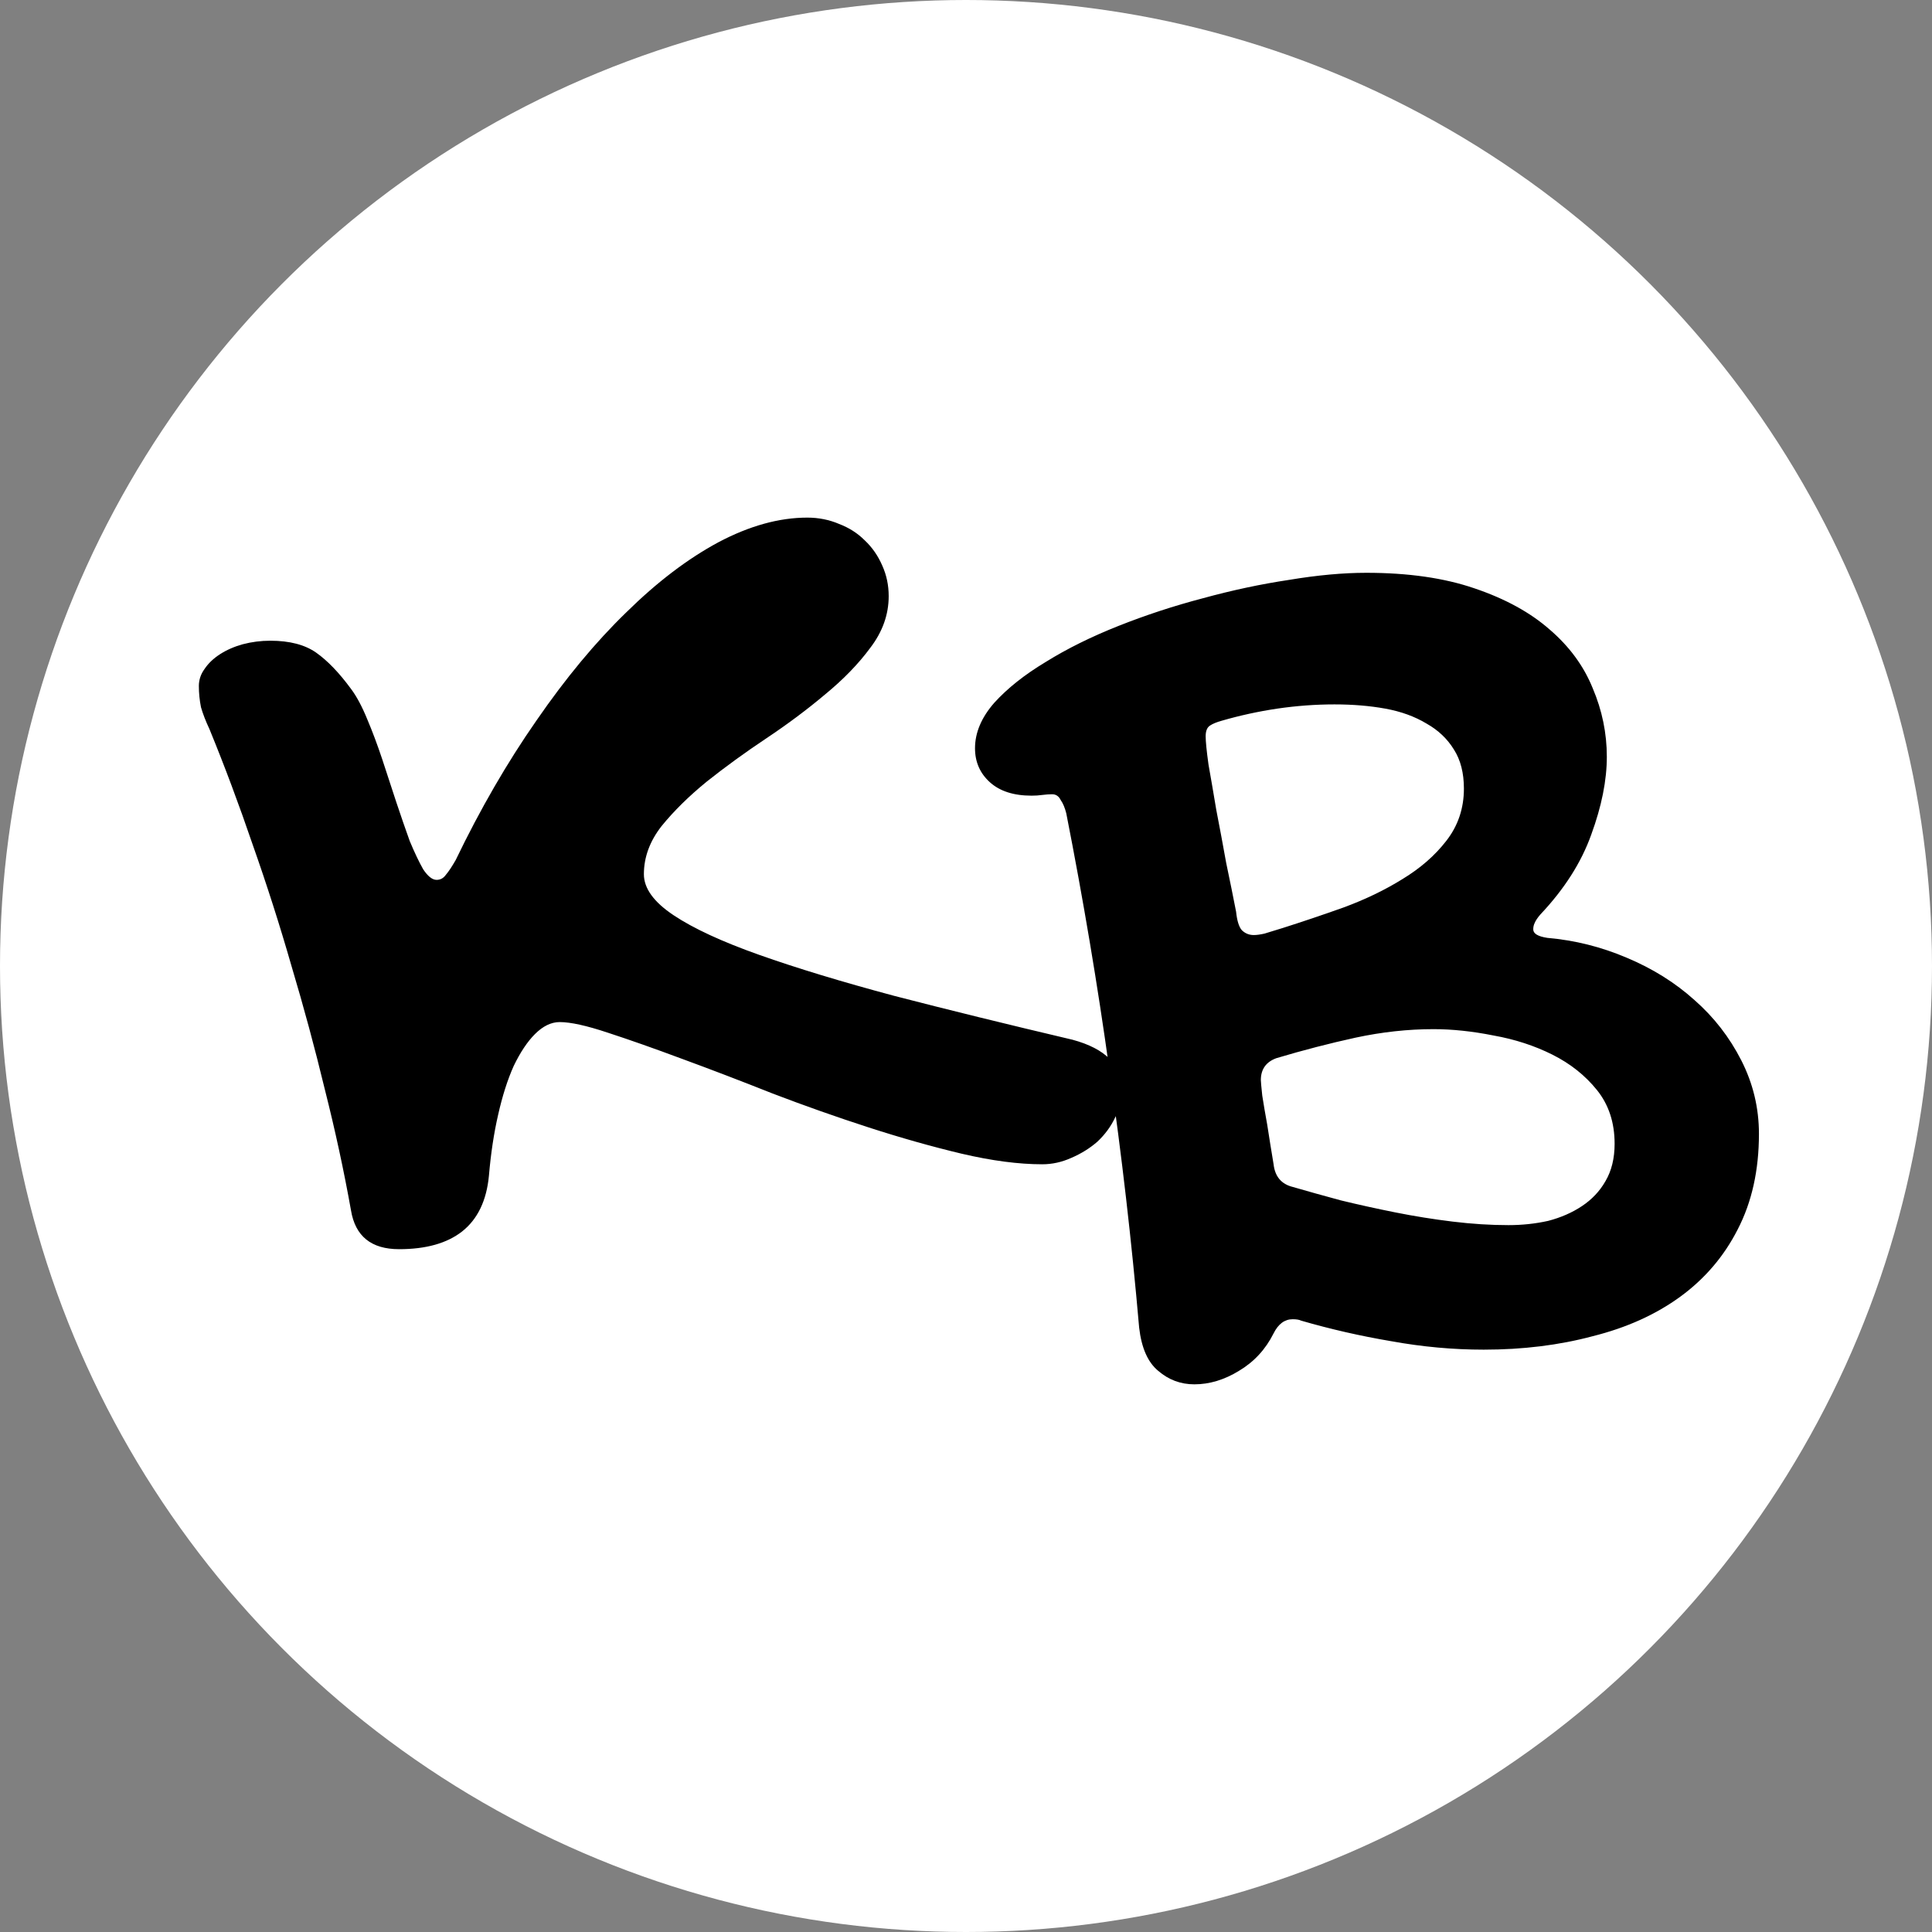
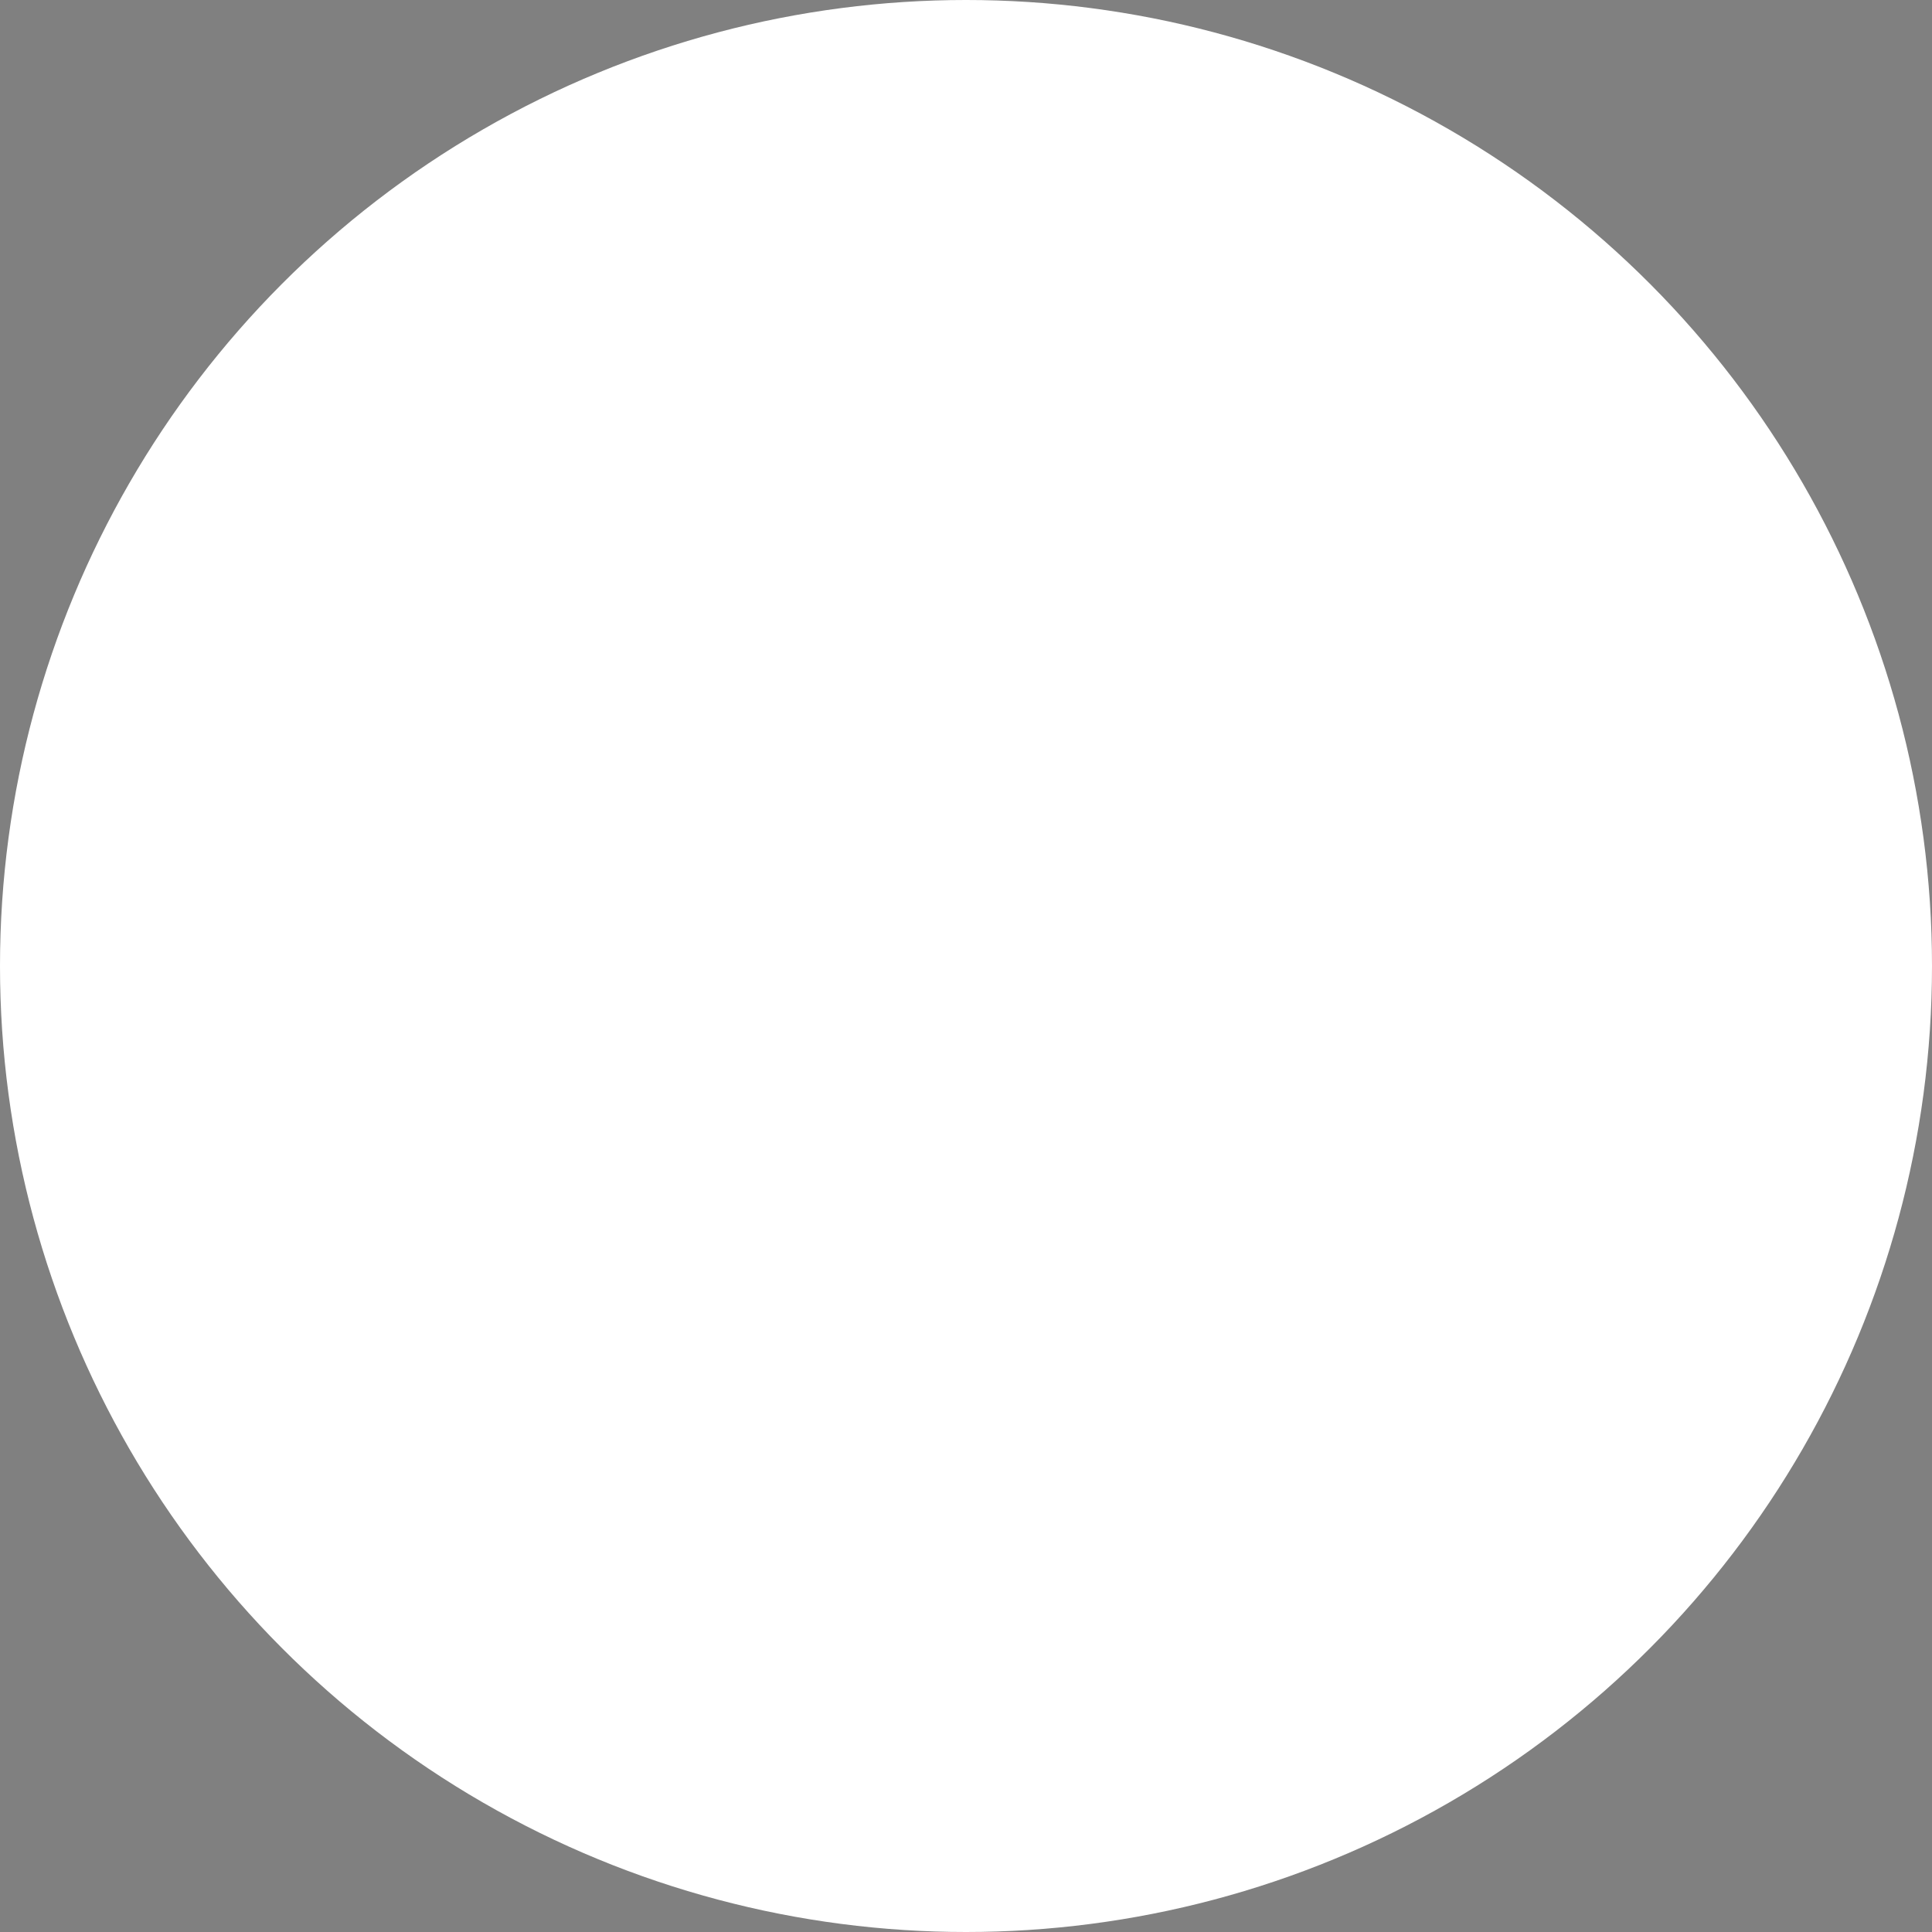
<svg xmlns="http://www.w3.org/2000/svg" width="200" height="200" viewBox="0 0 200 200" fill="none">
  <rect x="0" y="0" width="200" height="200" fill="#808080" stroke="none" />
  <circle cx="100" cy="100" r="100" fill="white" />
-   <path d="M91.997 61.713C91.997 63.617 91.362 65.399 90.093 67.06C88.872 68.72 87.31 70.331 85.405 71.894C83.55 73.456 81.523 74.97 79.326 76.435C77.129 77.899 75.078 79.389 73.174 80.902C71.318 82.416 69.756 83.954 68.486 85.517C67.266 87.079 66.655 88.739 66.655 90.497C66.655 91.962 67.681 93.378 69.731 94.745C71.782 96.112 74.736 97.48 78.594 98.847C82.451 100.214 87.114 101.63 92.583 103.095C98.052 104.511 104.204 106.024 111.04 107.636C114.458 108.563 116.167 110.297 116.167 112.836C116.167 113.812 115.923 114.765 115.435 115.692C114.995 116.62 114.385 117.45 113.604 118.183C112.822 118.866 111.919 119.428 110.894 119.867C109.917 120.307 108.916 120.526 107.891 120.526C105.449 120.526 102.666 120.16 99.541 119.428C96.465 118.695 93.267 117.792 89.946 116.718C86.626 115.644 83.306 114.472 79.985 113.202C76.665 111.884 73.54 110.688 70.61 109.613C67.73 108.539 65.166 107.636 62.92 106.903C60.723 106.171 59.062 105.805 57.94 105.805C57.06 105.805 56.206 106.22 55.376 107.05C54.595 107.831 53.862 108.93 53.179 110.346C52.544 111.762 52.007 113.446 51.567 115.399C51.128 117.304 50.81 119.403 50.615 121.698C50.371 124.286 49.443 126.215 47.832 127.484C46.27 128.705 44.097 129.315 41.313 129.315C38.433 129.315 36.773 127.973 36.333 125.287C35.601 121.186 34.697 117.011 33.623 112.763C32.598 108.515 31.45 104.267 30.181 100.019C28.96 95.77 27.617 91.571 26.152 87.421C24.736 83.27 23.247 79.291 21.685 75.482C21.294 74.652 21.001 73.895 20.806 73.212C20.659 72.48 20.586 71.747 20.586 71.015C20.586 70.38 20.781 69.794 21.172 69.257C21.562 68.671 22.1 68.158 22.783 67.719C23.467 67.279 24.248 66.938 25.127 66.693C26.055 66.449 27.007 66.327 27.983 66.327C29.985 66.327 31.572 66.742 32.744 67.572C33.916 68.402 35.112 69.647 36.333 71.308C36.919 72.089 37.48 73.139 38.018 74.457C38.555 75.727 39.067 77.094 39.556 78.559C40.044 80.023 40.532 81.513 41.02 83.026C41.509 84.491 41.973 85.834 42.412 87.055C42.9 88.227 43.364 89.203 43.804 89.984C44.292 90.717 44.756 91.083 45.195 91.083C45.586 91.083 45.903 90.912 46.148 90.57C46.44 90.228 46.782 89.716 47.173 89.032C49.712 83.759 52.495 78.949 55.523 74.603C58.55 70.209 61.65 66.474 64.824 63.398C67.998 60.273 71.172 57.855 74.346 56.147C77.568 54.438 80.644 53.583 83.574 53.583C84.746 53.583 85.845 53.803 86.87 54.242C87.895 54.633 88.774 55.194 89.507 55.927C90.288 56.659 90.898 57.538 91.338 58.563C91.777 59.54 91.997 60.59 91.997 61.713ZM117.925 137.445C117.144 128.461 116.118 119.574 114.849 110.785C113.628 101.996 112.139 93.134 110.381 84.198C110.234 83.612 110.039 83.148 109.795 82.807C109.6 82.416 109.307 82.221 108.916 82.221C108.623 82.221 108.281 82.245 107.891 82.294C107.549 82.343 107.183 82.367 106.792 82.367C104.937 82.367 103.496 81.903 102.471 80.976C101.445 80.048 100.933 78.876 100.933 77.46C100.933 75.849 101.592 74.286 102.91 72.772C104.277 71.259 106.06 69.843 108.257 68.524C110.454 67.157 112.969 65.912 115.801 64.789C118.633 63.666 121.538 62.714 124.517 61.933C127.544 61.102 130.522 60.468 133.452 60.028C136.382 59.54 139.043 59.296 141.436 59.296C145.781 59.296 149.517 59.833 152.642 60.907C155.815 61.981 158.403 63.398 160.405 65.155C162.456 66.913 163.945 68.939 164.873 71.234C165.85 73.529 166.338 75.897 166.338 78.339C166.338 80.78 165.801 83.466 164.727 86.395C163.701 89.276 161.943 92.035 159.453 94.672C159.16 95.014 158.965 95.307 158.867 95.551C158.77 95.746 158.721 95.966 158.721 96.21C158.721 96.649 159.209 96.942 160.186 97.089C163.018 97.333 165.752 98.017 168.389 99.14C171.074 100.263 173.418 101.728 175.42 103.534C177.422 105.292 179.033 107.367 180.254 109.76C181.475 112.152 182.085 114.691 182.085 117.377C182.085 121.137 181.353 124.433 179.888 127.265C178.472 130.048 176.494 132.367 173.955 134.223C171.416 136.078 168.389 137.445 164.873 138.324C161.406 139.252 157.646 139.716 153.594 139.716C150.42 139.716 147.222 139.423 143.999 138.837C140.825 138.3 137.725 137.592 134.697 136.713C134.502 136.615 134.209 136.566 133.818 136.566C132.988 136.566 132.329 137.055 131.841 138.031C131.011 139.691 129.814 140.985 128.252 141.913C126.738 142.841 125.2 143.305 123.638 143.305C122.222 143.305 120.977 142.841 119.902 141.913C118.828 141.034 118.169 139.545 117.925 137.445ZM132.134 109.54C131.06 109.931 130.522 110.688 130.522 111.811C130.522 111.957 130.571 112.494 130.669 113.422C130.815 114.35 130.986 115.351 131.182 116.425C131.377 117.694 131.597 119.062 131.841 120.526C131.987 121.796 132.646 122.577 133.818 122.87C135.332 123.31 136.992 123.773 138.799 124.262C140.605 124.701 142.485 125.116 144.438 125.507C146.392 125.897 148.369 126.215 150.371 126.459C152.373 126.703 154.302 126.825 156.157 126.825C157.573 126.825 158.94 126.679 160.259 126.386C161.577 126.044 162.749 125.531 163.774 124.848C164.8 124.164 165.605 123.31 166.191 122.284C166.826 121.21 167.144 119.916 167.144 118.402C167.144 116.205 166.533 114.35 165.312 112.836C164.092 111.322 162.554 110.102 160.698 109.174C158.843 108.246 156.816 107.587 154.619 107.196C152.422 106.757 150.347 106.537 148.394 106.537C145.757 106.537 143.071 106.83 140.337 107.416C137.651 108.002 134.917 108.71 132.134 109.54ZM126.494 74.603C125.957 74.75 125.542 74.921 125.249 75.116C124.956 75.311 124.81 75.678 124.81 76.215C124.81 76.752 124.907 77.728 125.103 79.144C125.347 80.512 125.615 82.074 125.908 83.832C126.25 85.59 126.592 87.421 126.934 89.325C127.324 91.181 127.666 92.865 127.959 94.379C128.057 95.307 128.252 95.941 128.545 96.283C128.887 96.625 129.302 96.796 129.79 96.796C130.083 96.796 130.449 96.747 130.889 96.649C131.377 96.503 132.012 96.308 132.793 96.064C134.795 95.429 136.895 94.721 139.092 93.939C141.338 93.109 143.364 92.133 145.171 91.01C147.026 89.887 148.54 88.568 149.712 87.055C150.933 85.492 151.543 83.686 151.543 81.635C151.543 80.023 151.201 78.681 150.518 77.606C149.834 76.483 148.882 75.58 147.661 74.897C146.44 74.164 145.024 73.651 143.413 73.358C141.802 73.065 140.044 72.919 138.14 72.919C136.187 72.919 134.209 73.065 132.207 73.358C130.254 73.651 128.35 74.066 126.494 74.603Z" fill="black" />
</svg>